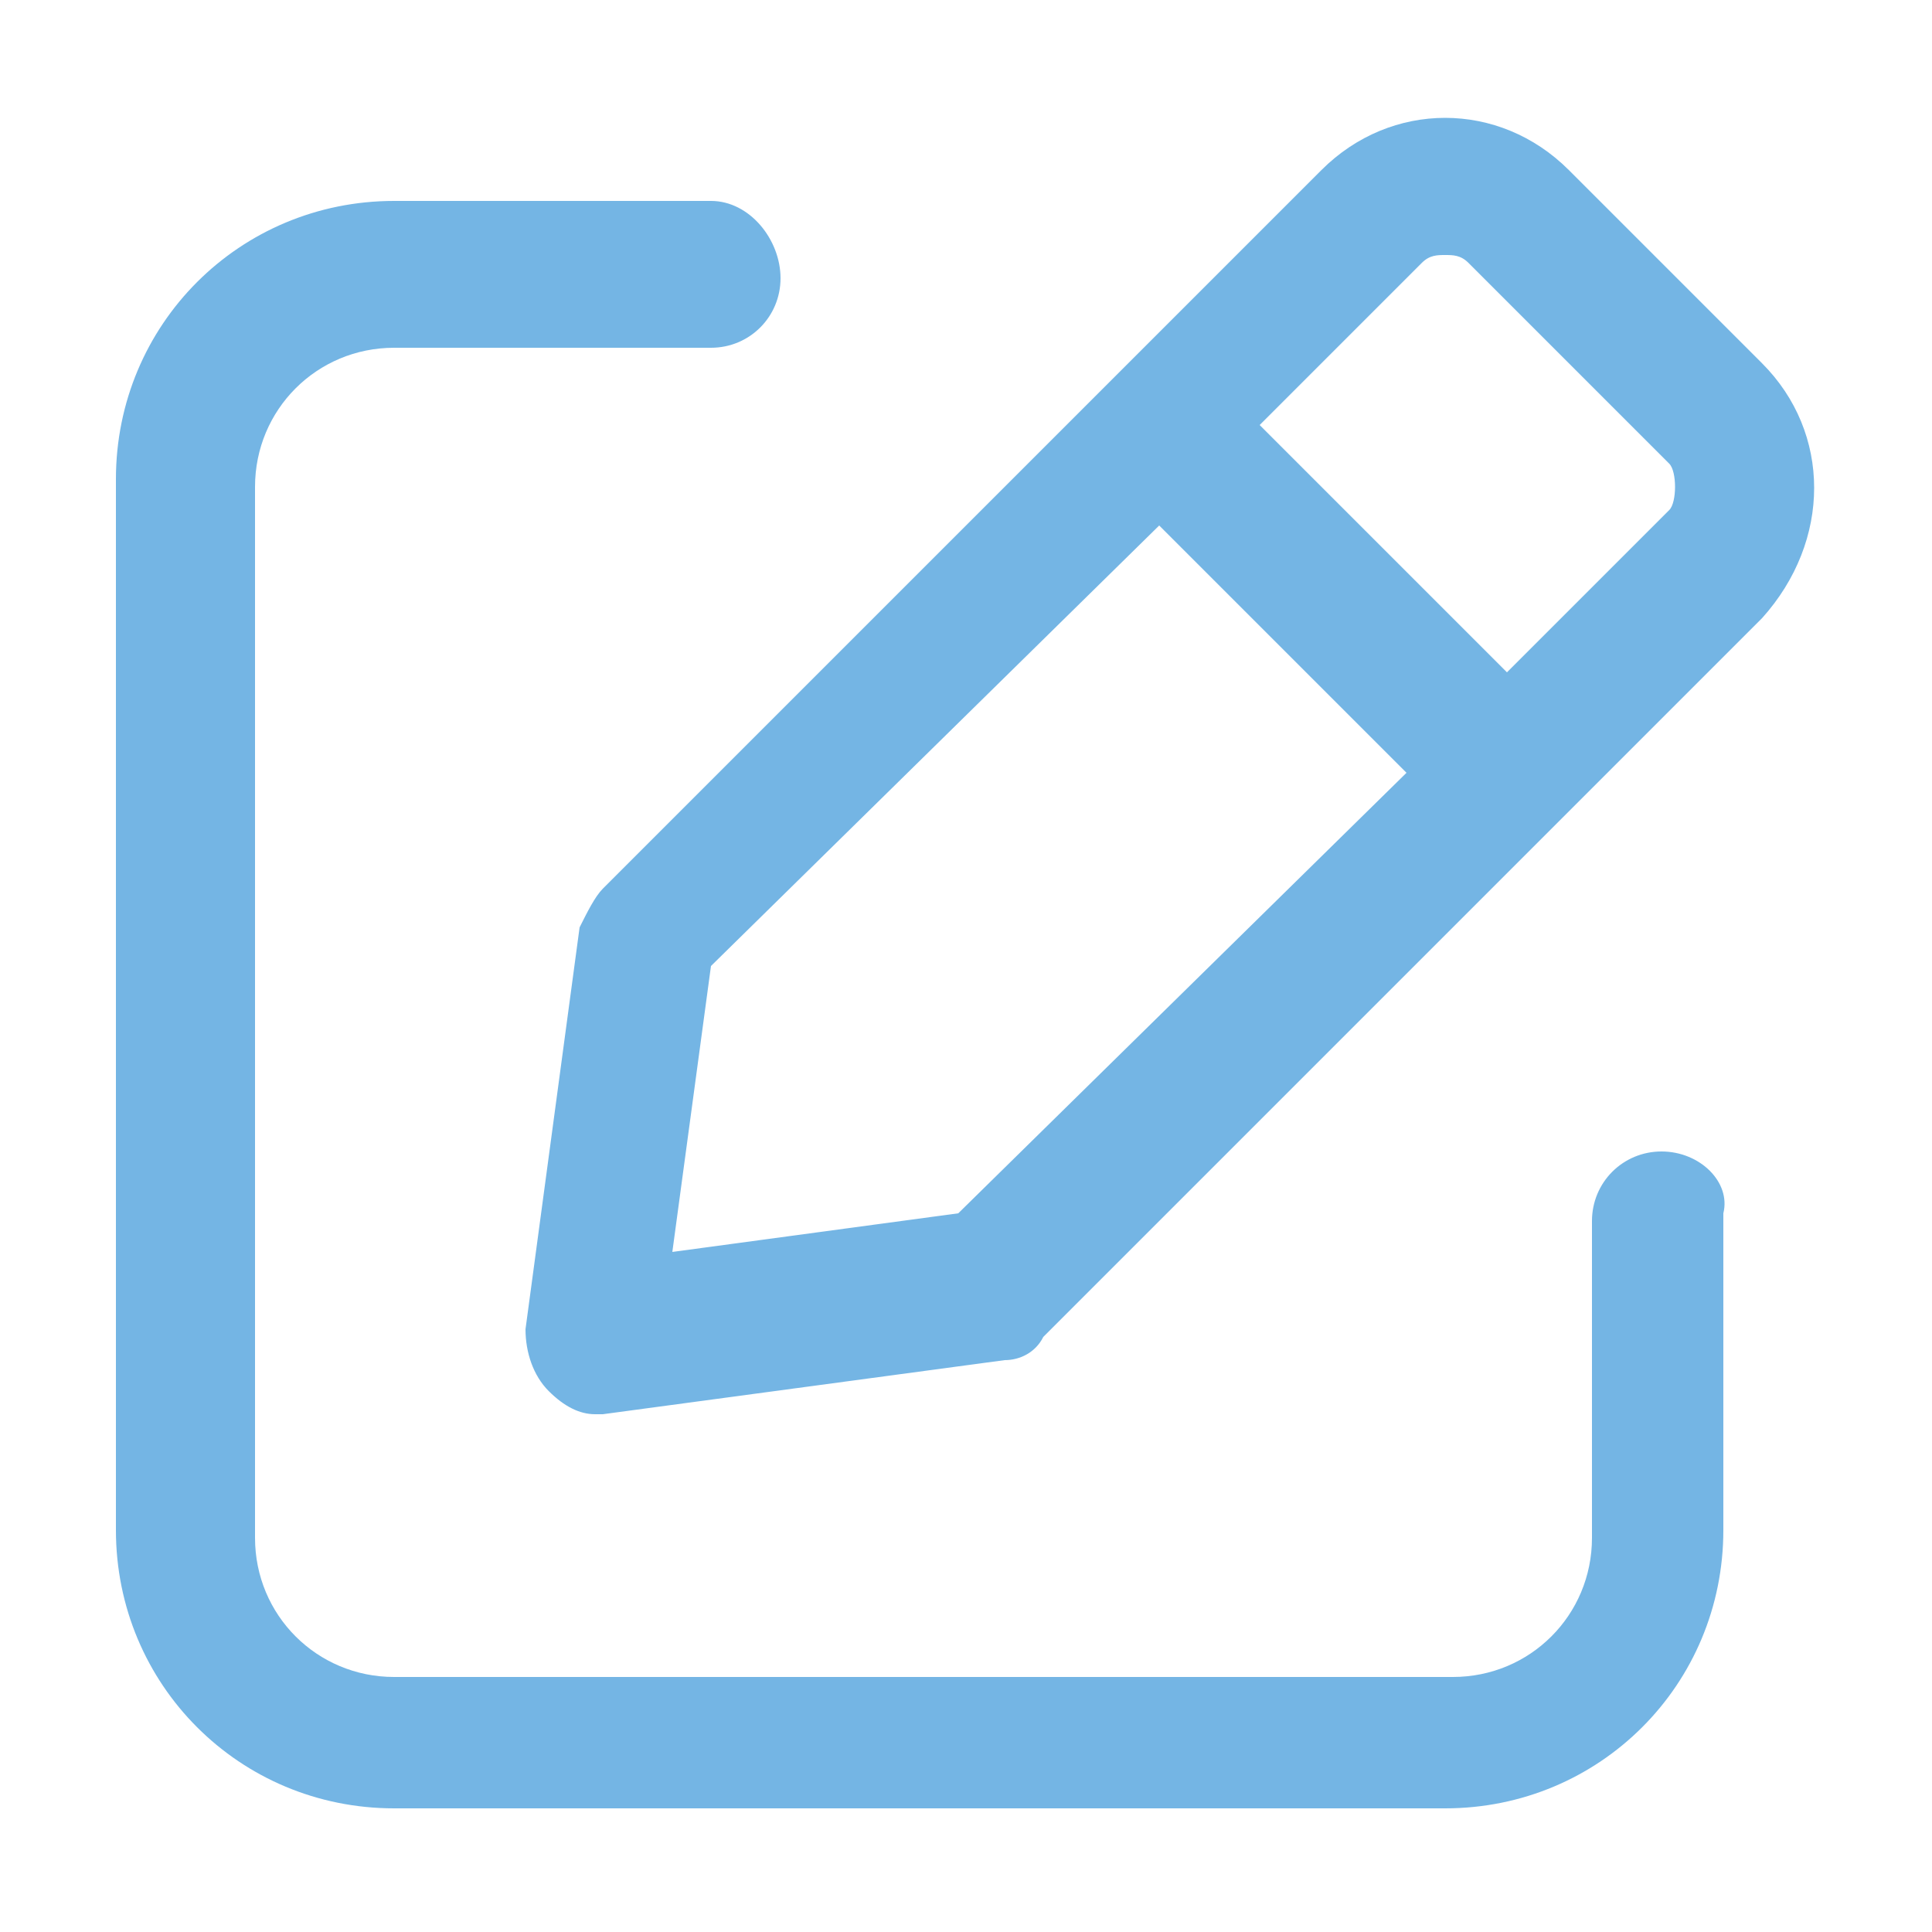
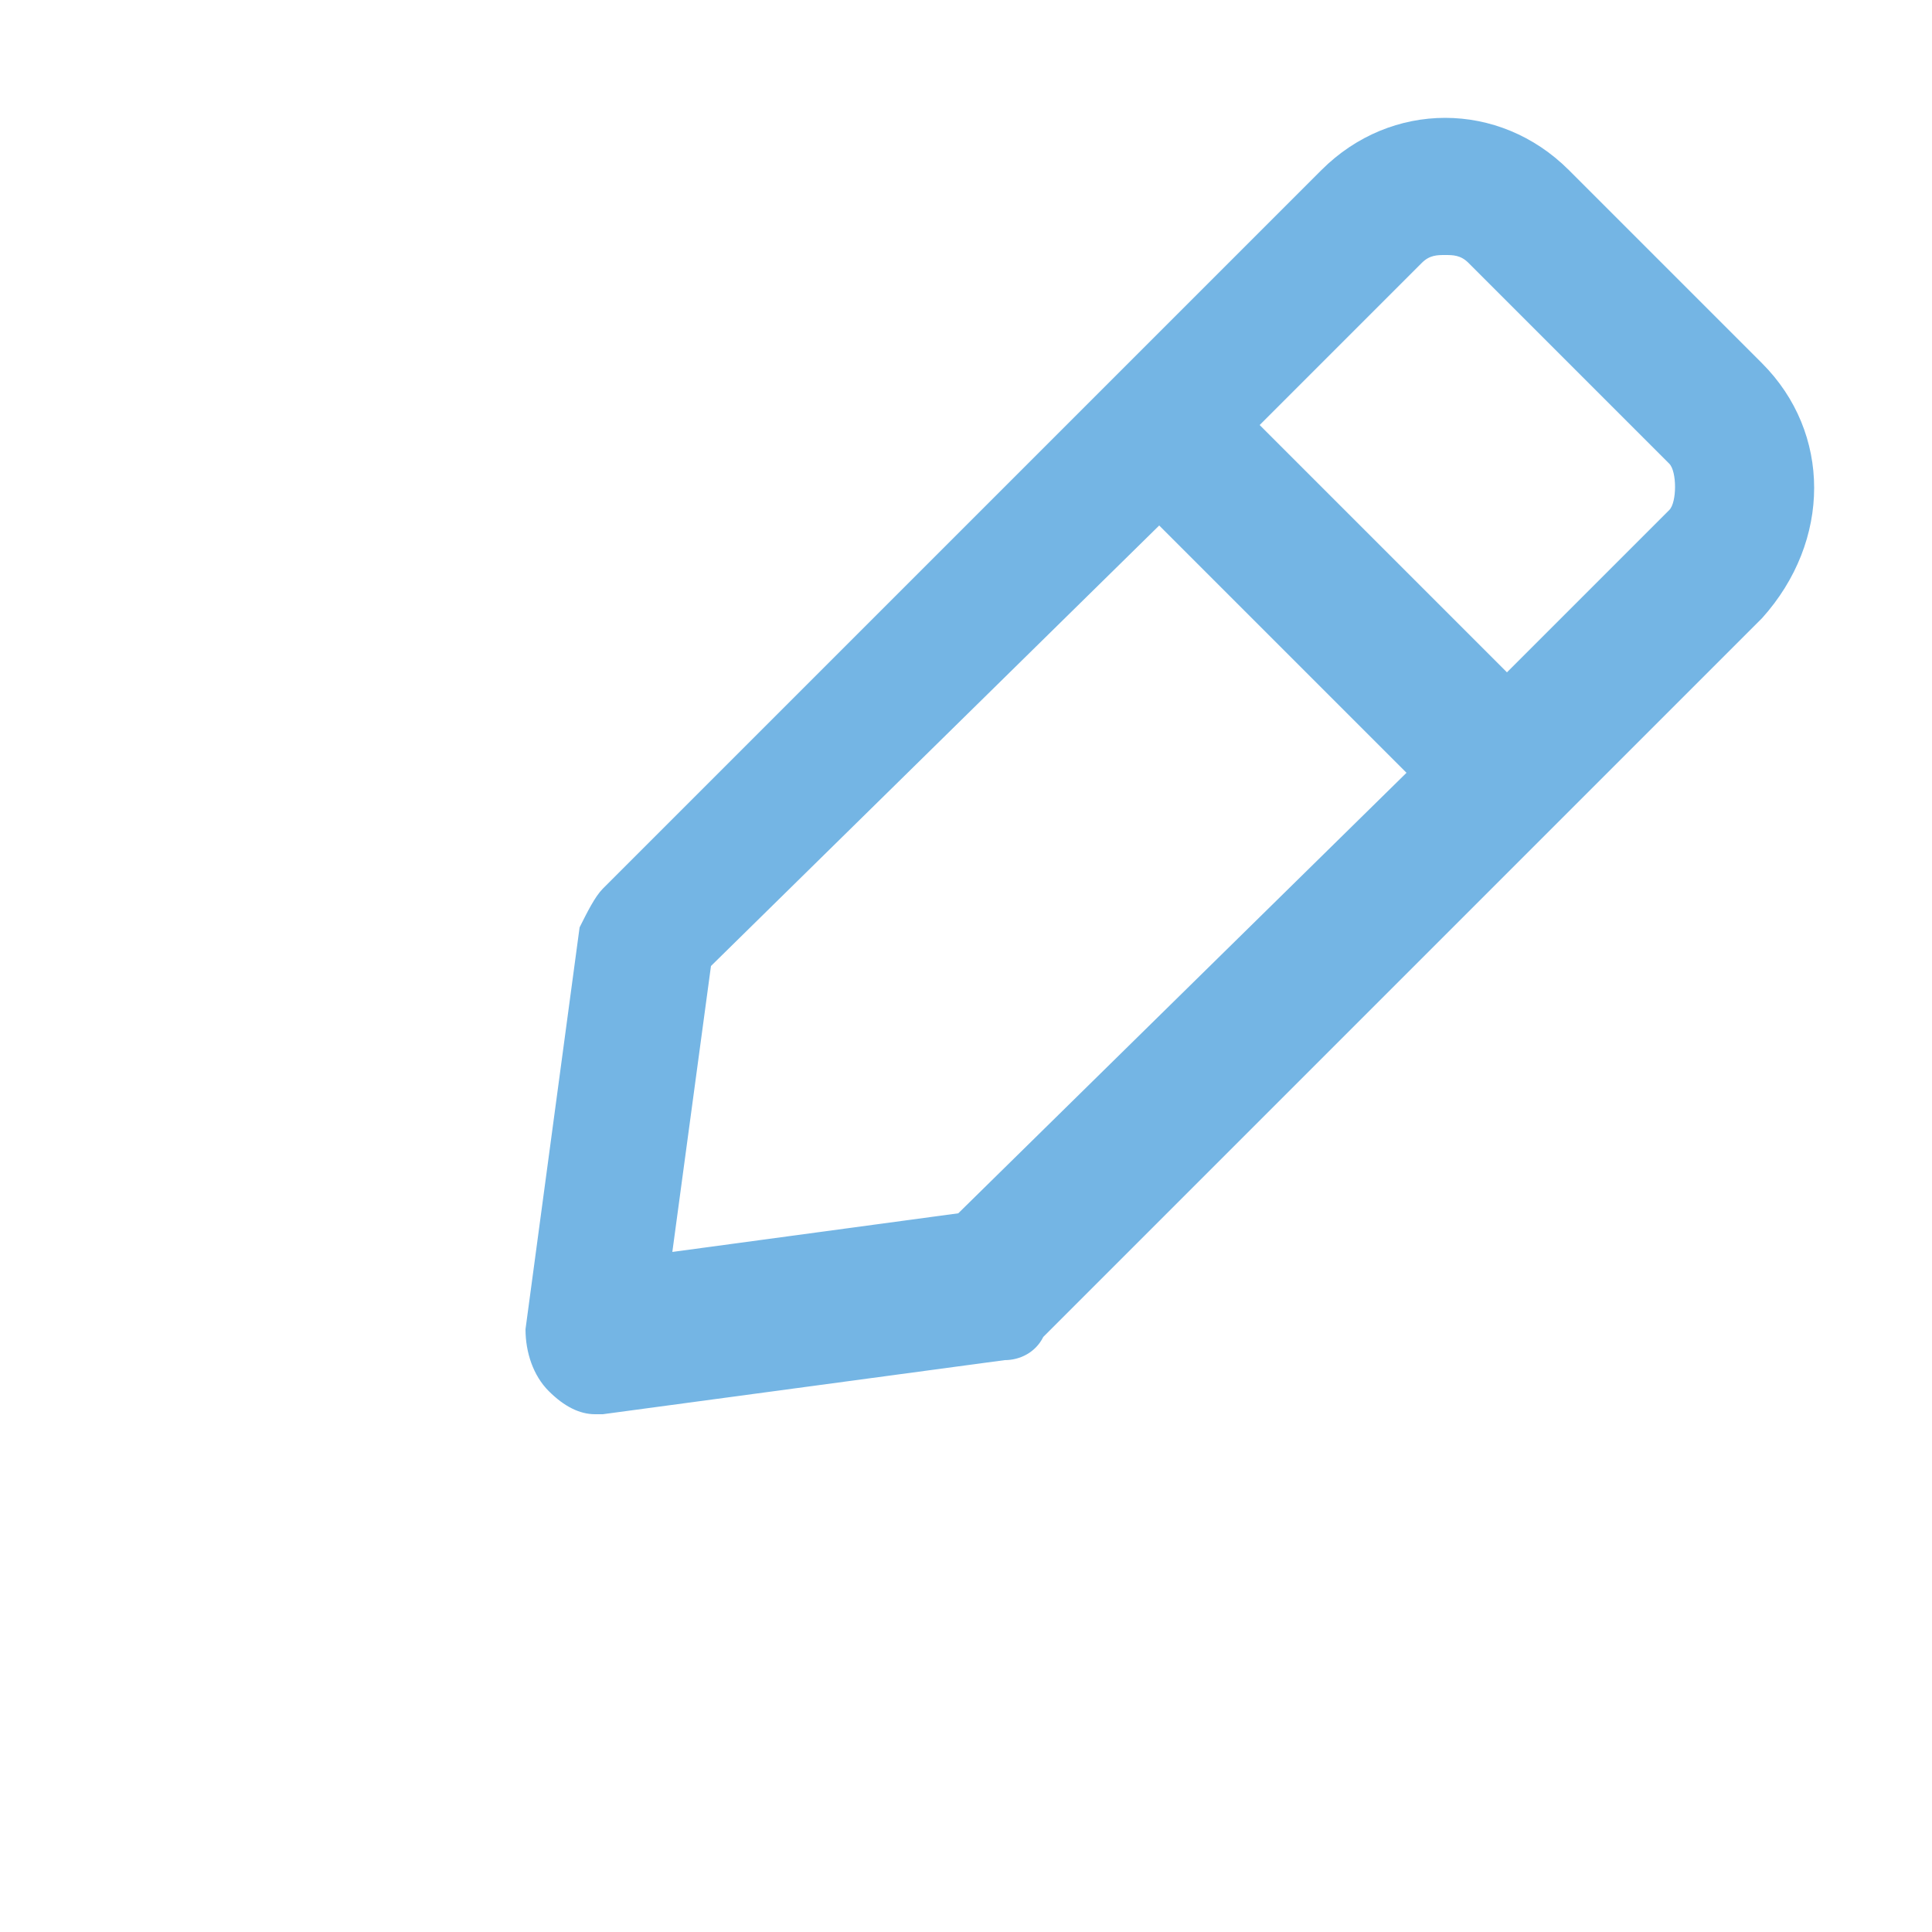
<svg xmlns="http://www.w3.org/2000/svg" version="1.1" id="レイヤー_1" x="0px" y="0px" viewBox="0 0 25 25" style="enable-background:new 0 0 25 25;" xml:space="preserve">
  <style type="text/css">
	.st0{fill:#74B5E4;}
</style>
  <path class="st0" d="M22.8,4.7l-2.5-2.5c-0.9-0.9-2.3-0.9-3.2,0l-2.7,2.7c0,0,0,0,0,0c0,0,0,0,0,0l-6.6,6.6  c-0.1,0.1-0.2,0.3-0.3,0.5l-0.7,5.2c0,0.3,0.1,0.6,0.3,0.8c0.2,0.2,0.4,0.3,0.6,0.3c0,0,0.1,0,0.1,0l5.2-0.7c0.2,0,0.4-0.1,0.5-0.3  l9.3-9.3C23.7,7,23.7,5.6,22.8,4.7z M12.4,15.7l-3.7,0.5l0.5-3.7L15,6.8l3.2,3.2L12.4,15.7z M21.6,6.6l-2.1,2.1l-3.2-3.2l2.1-2.1  c0.1-0.1,0.2-0.1,0.3-0.1c0.1,0,0.2,0,0.3,0.1L21.6,6C21.7,6.1,21.7,6.5,21.6,6.6z" />
-   <path class="st0" d="M21.5,14.9c-0.5,0-0.9,0.4-0.9,0.9v4.1c0,1-0.8,1.8-1.8,1.8H9.4H5.1c-1,0-1.8-0.8-1.8-1.8v-4.3V6.3  c0-1,0.8-1.8,1.8-1.8h4.1c0.5,0,0.9-0.4,0.9-0.9S9.7,2.6,9.2,2.6H5.1c-2,0-3.6,1.6-3.6,3.6v9.3v4.3c0,2,1.6,3.6,3.6,3.6h4.3h9.3  c2,0,3.6-1.6,3.6-3.6v-4.1C22.4,15.3,22,14.9,21.5,14.9z" />
</svg>